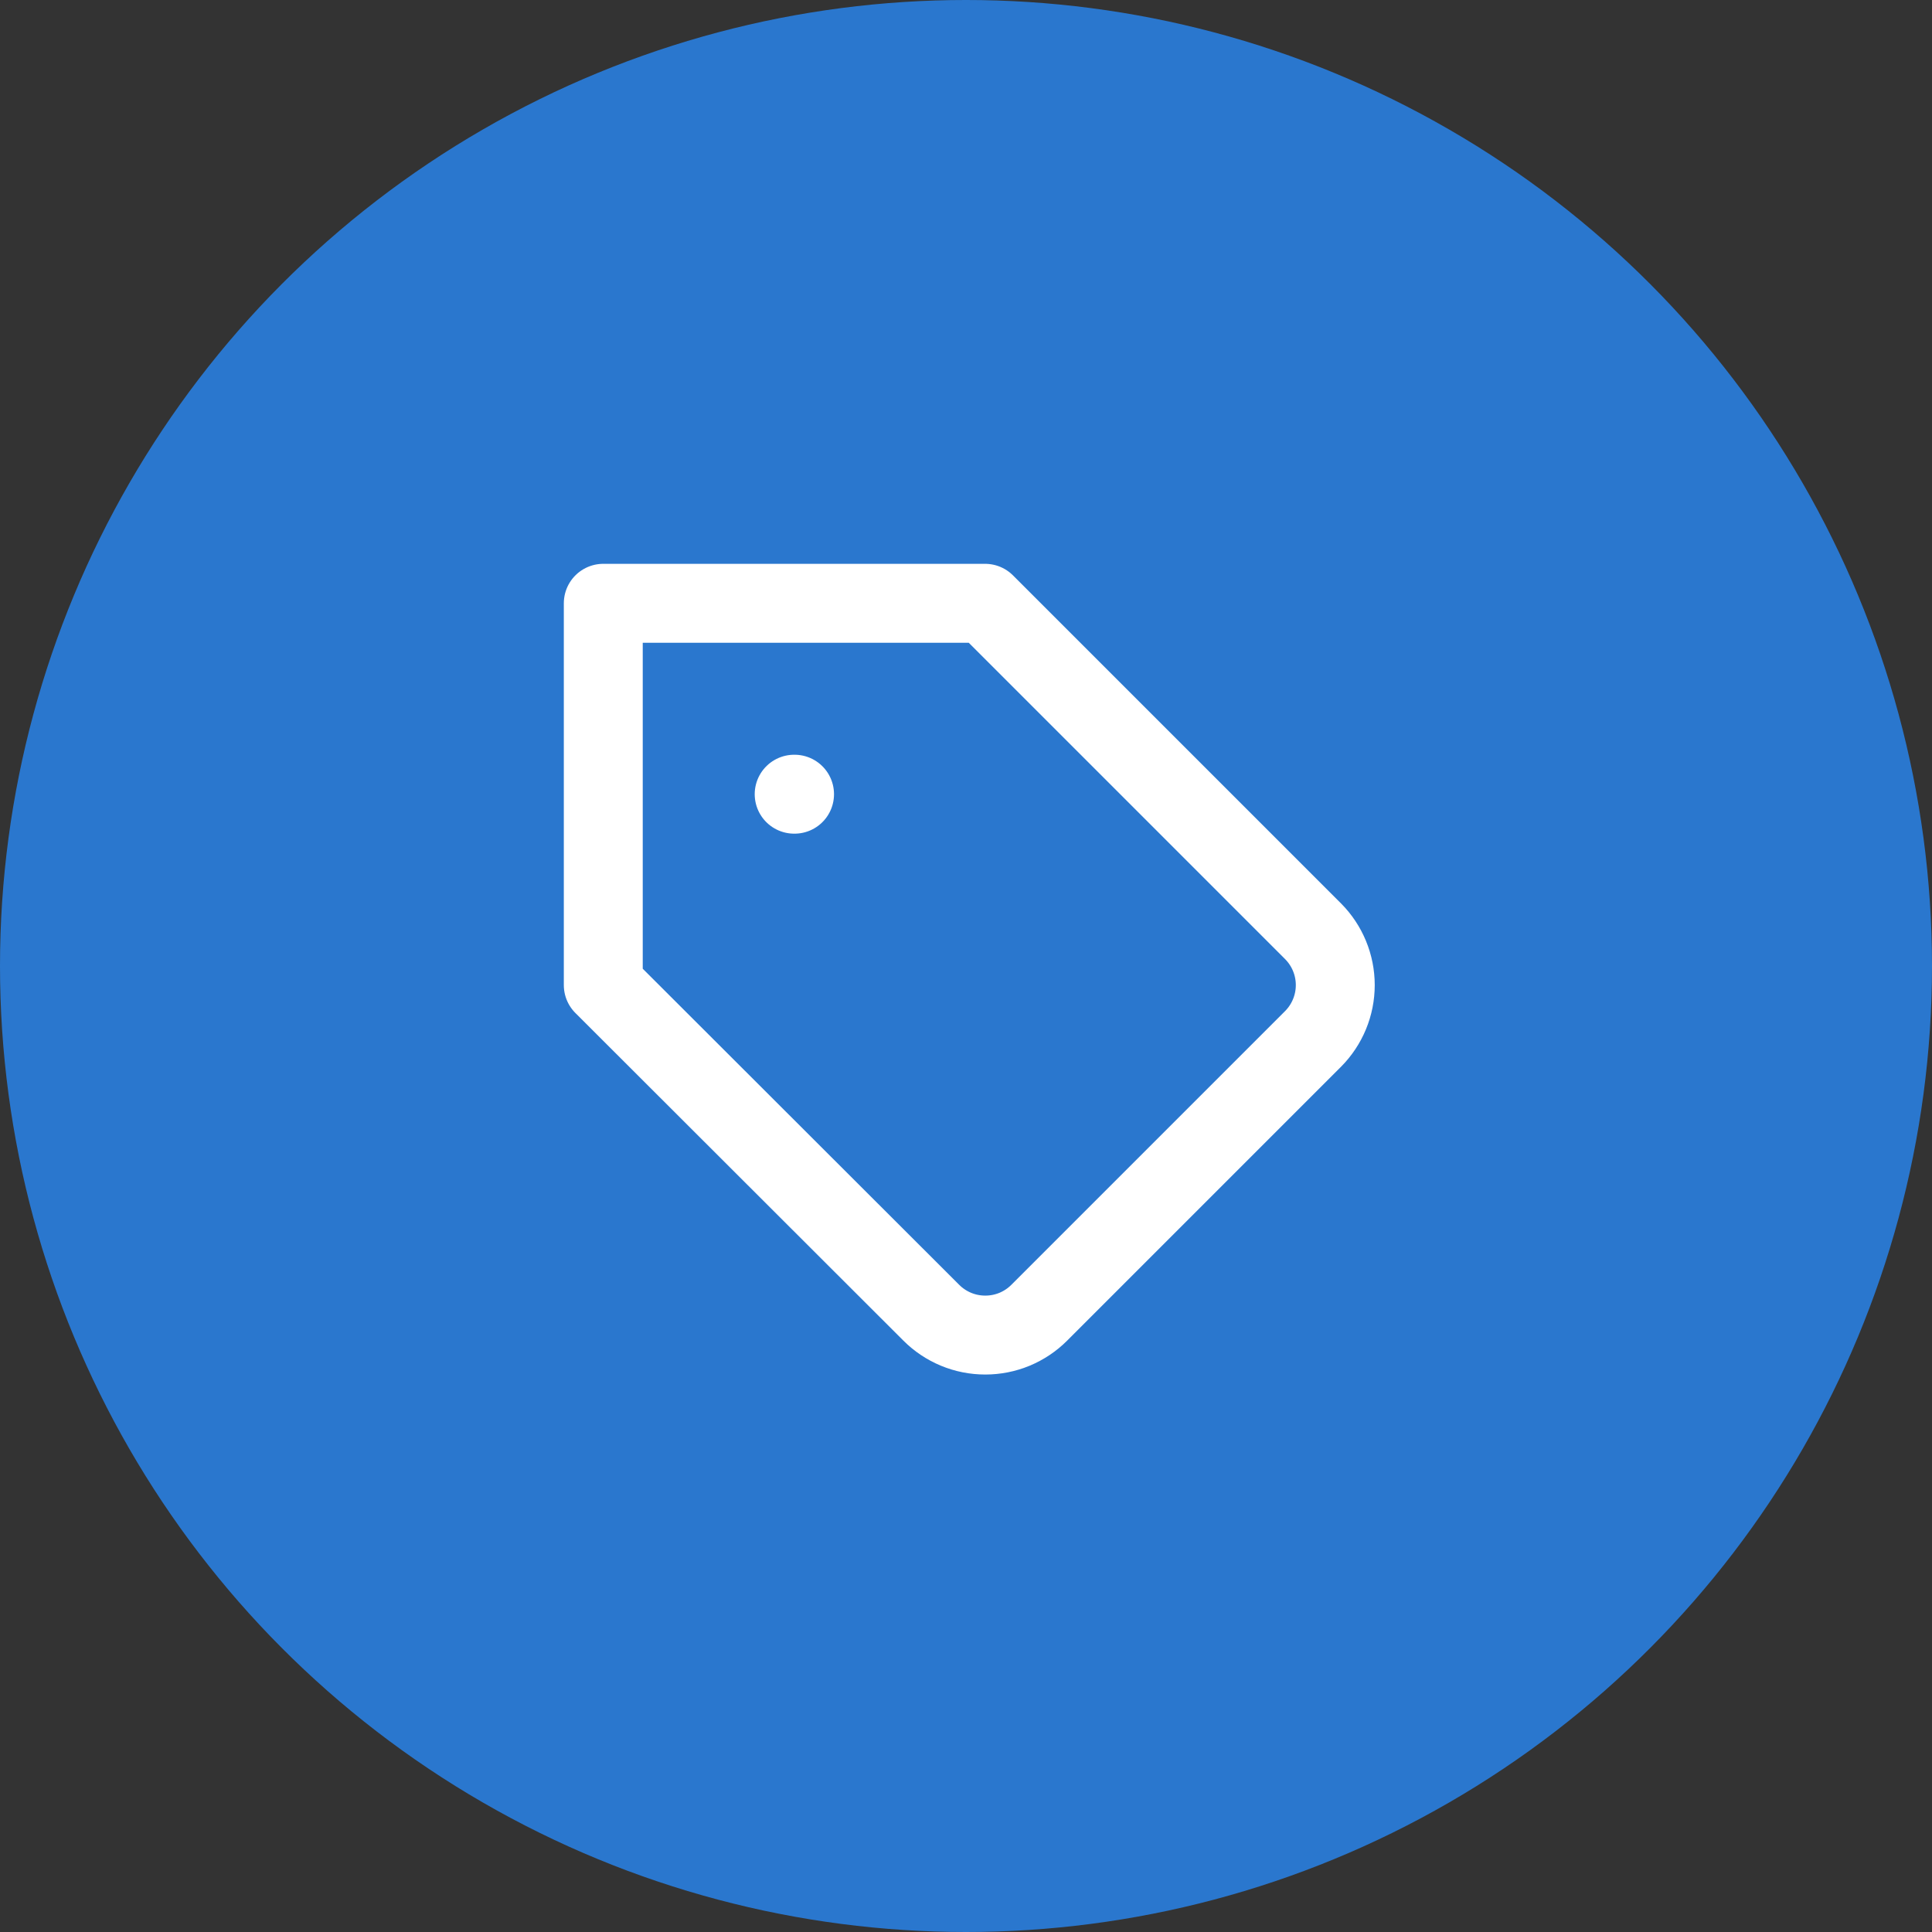
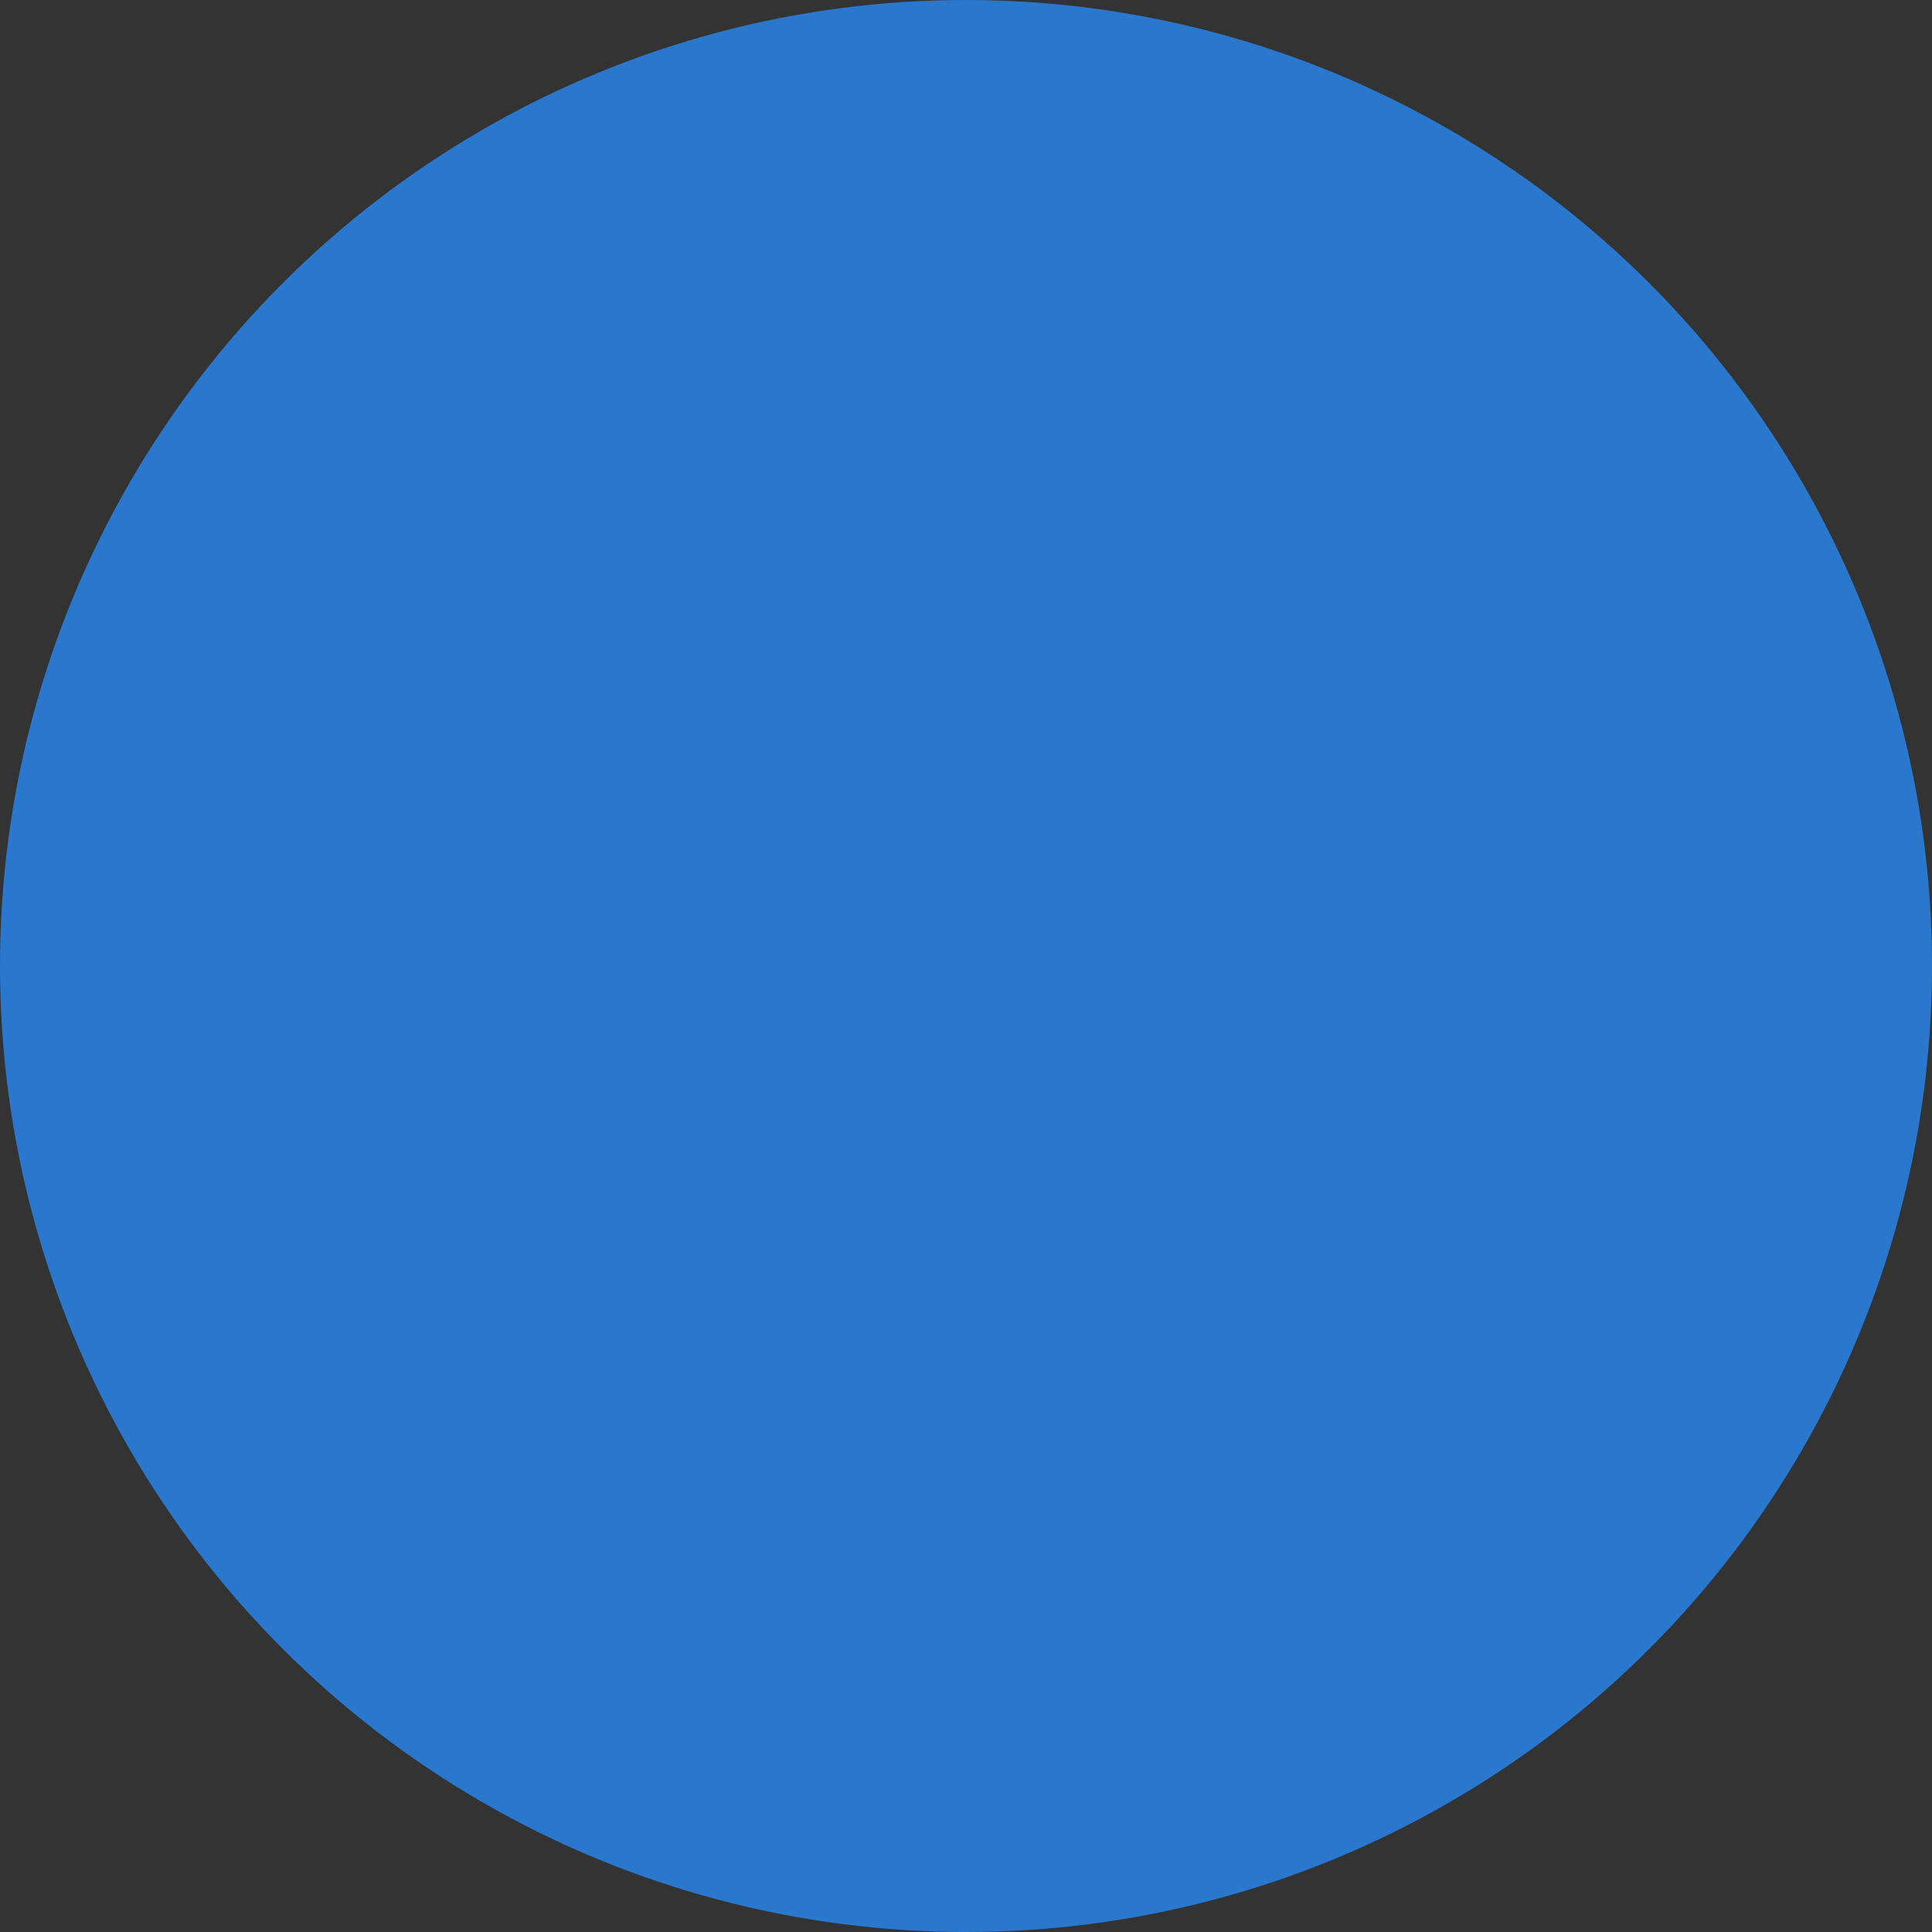
<svg xmlns="http://www.w3.org/2000/svg" width="66" height="66" viewBox="0 0 66 66" fill="none">
  <rect x="0" y="0" width="66" height="66" fill="#333333" stroke="none" />
  <circle cx="33" cy="33" r="33" fill="#2A77CE" />
-   <path d="M44.856 35.491L35.504 44.843C35.262 45.086 34.974 45.278 34.658 45.41C34.341 45.541 34.002 45.608 33.659 45.608C33.316 45.608 32.976 45.541 32.66 45.41C32.343 45.278 32.055 45.086 31.813 44.843L20.609 33.652V20.609H33.652L44.856 31.813C45.342 32.302 45.615 32.963 45.615 33.652C45.615 34.341 45.342 35.002 44.856 35.491V35.491Z" stroke="white" stroke-width="2.696" stroke-linecap="round" stroke-linejoin="round" />
-   <path d="M27.13 27.131H27.143" stroke="white" stroke-width="2.696" stroke-linecap="round" stroke-linejoin="round" />
</svg>